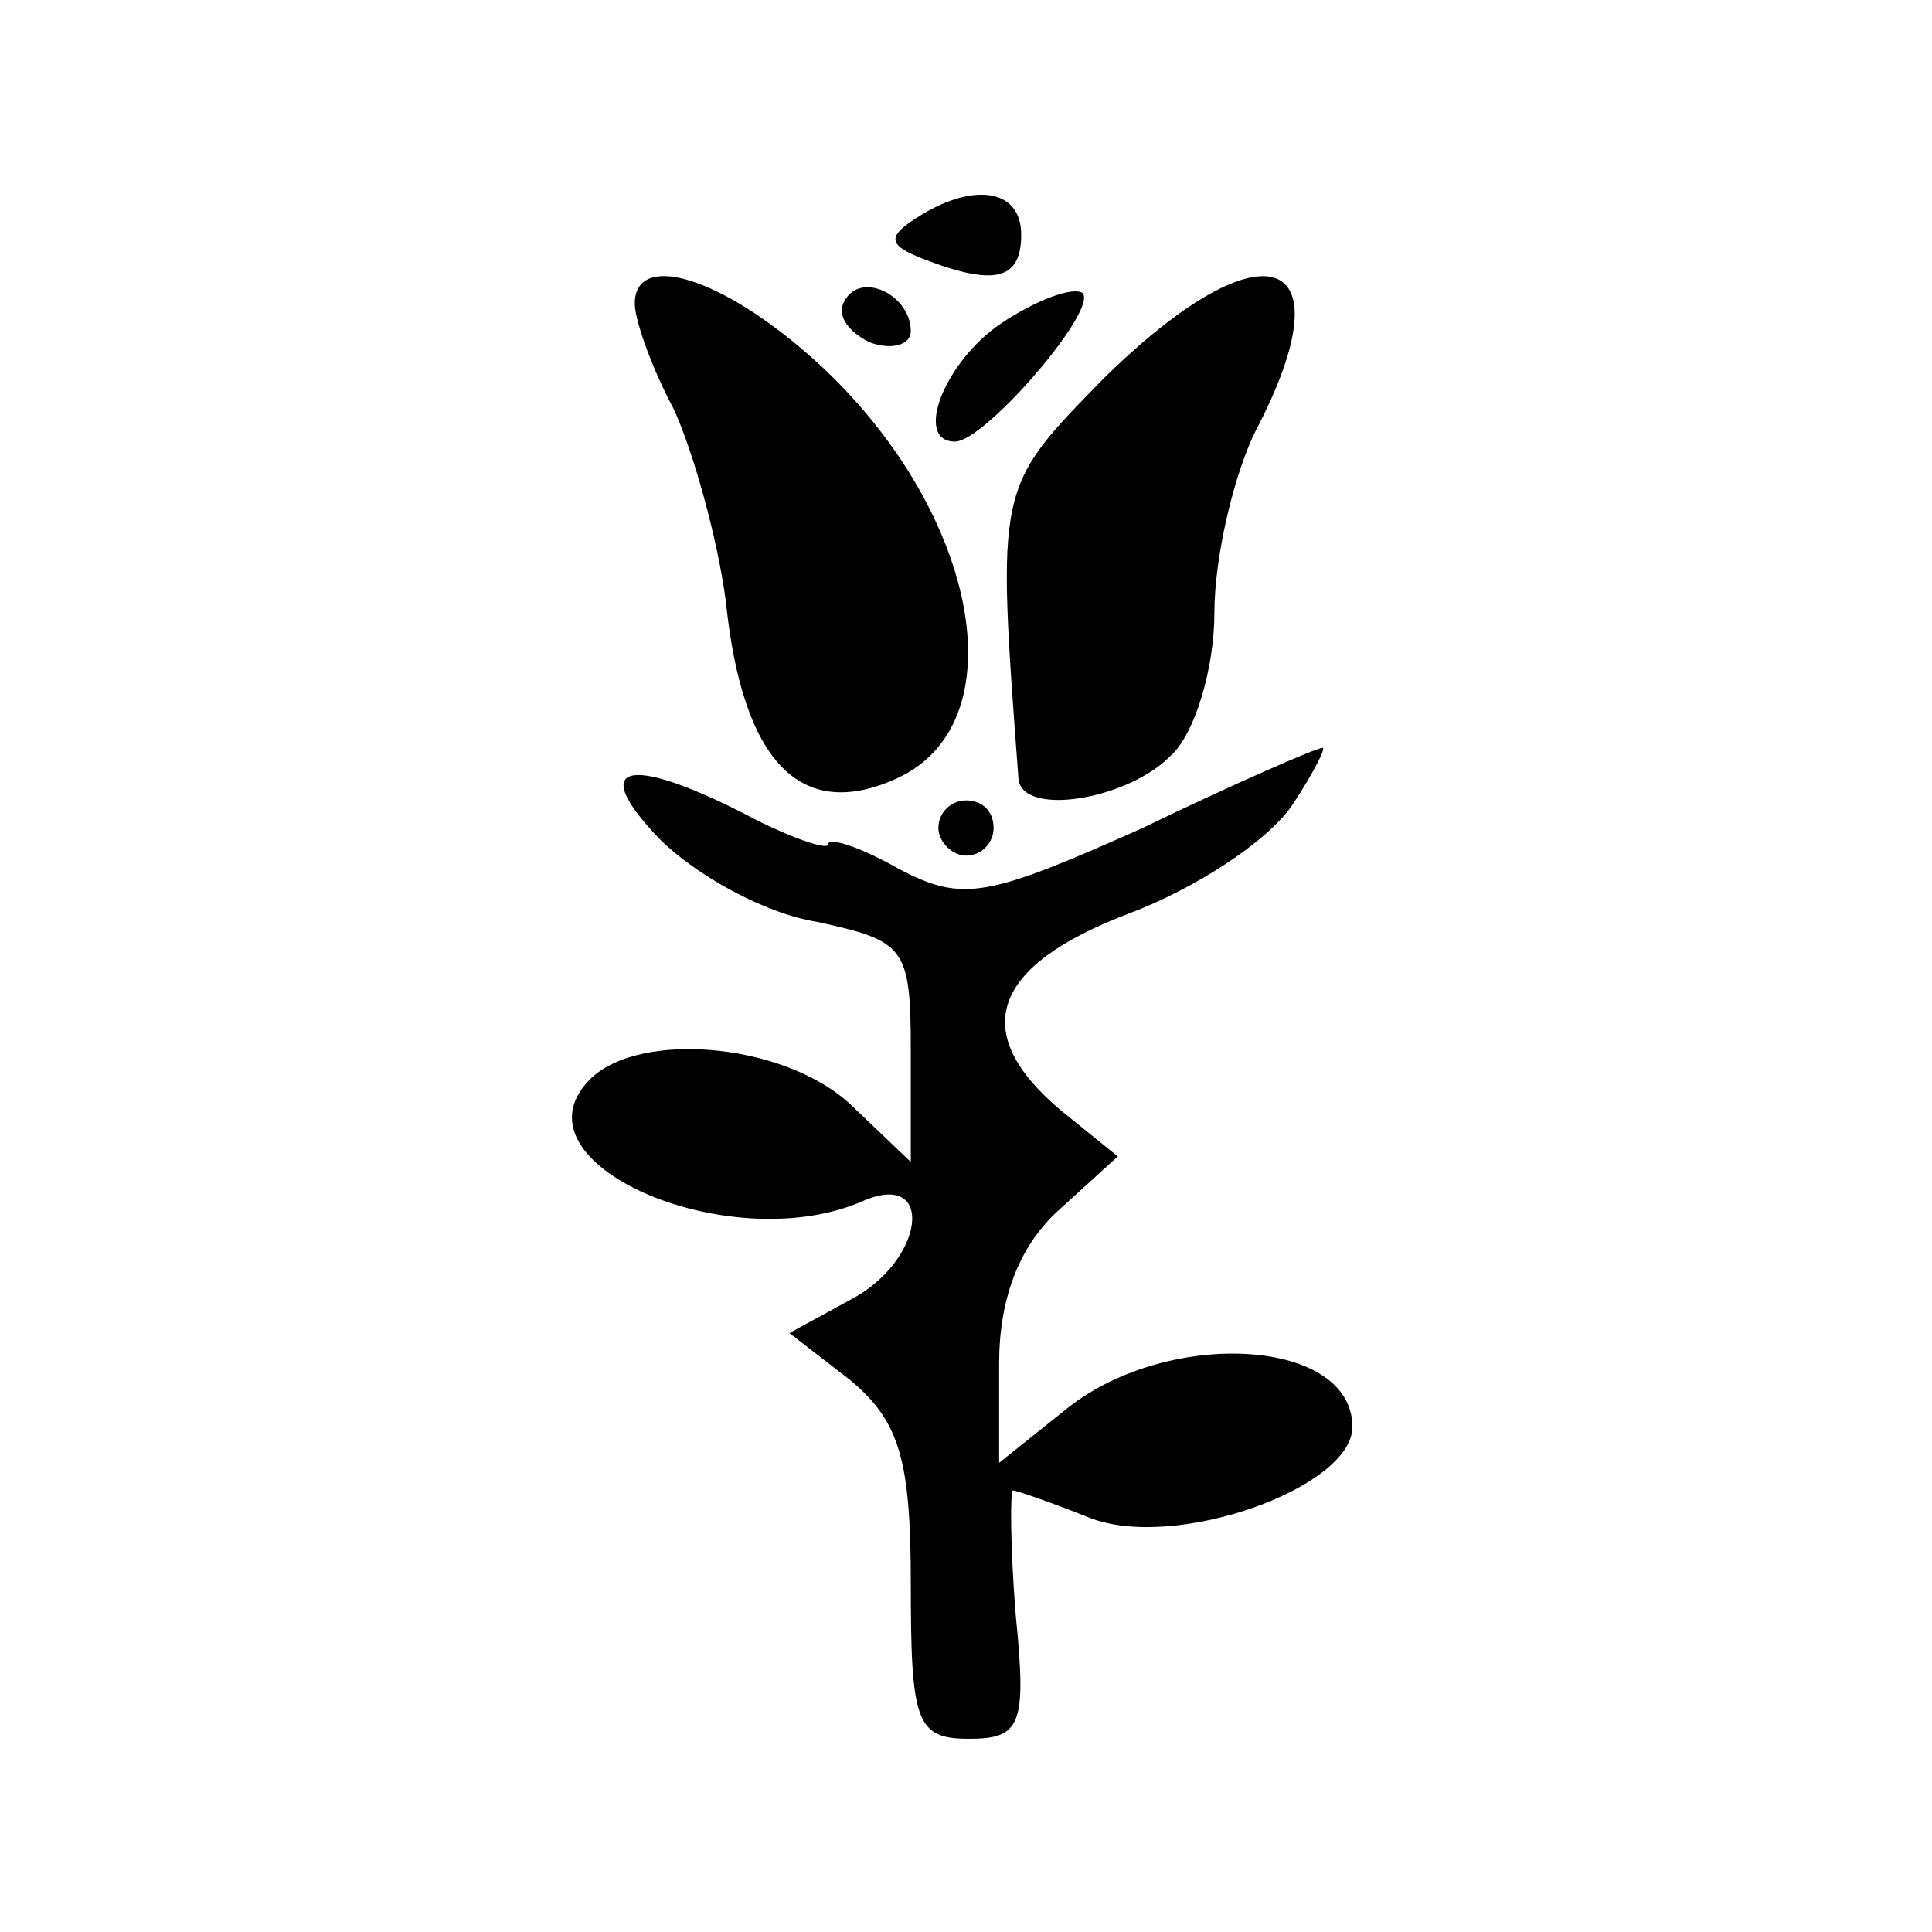
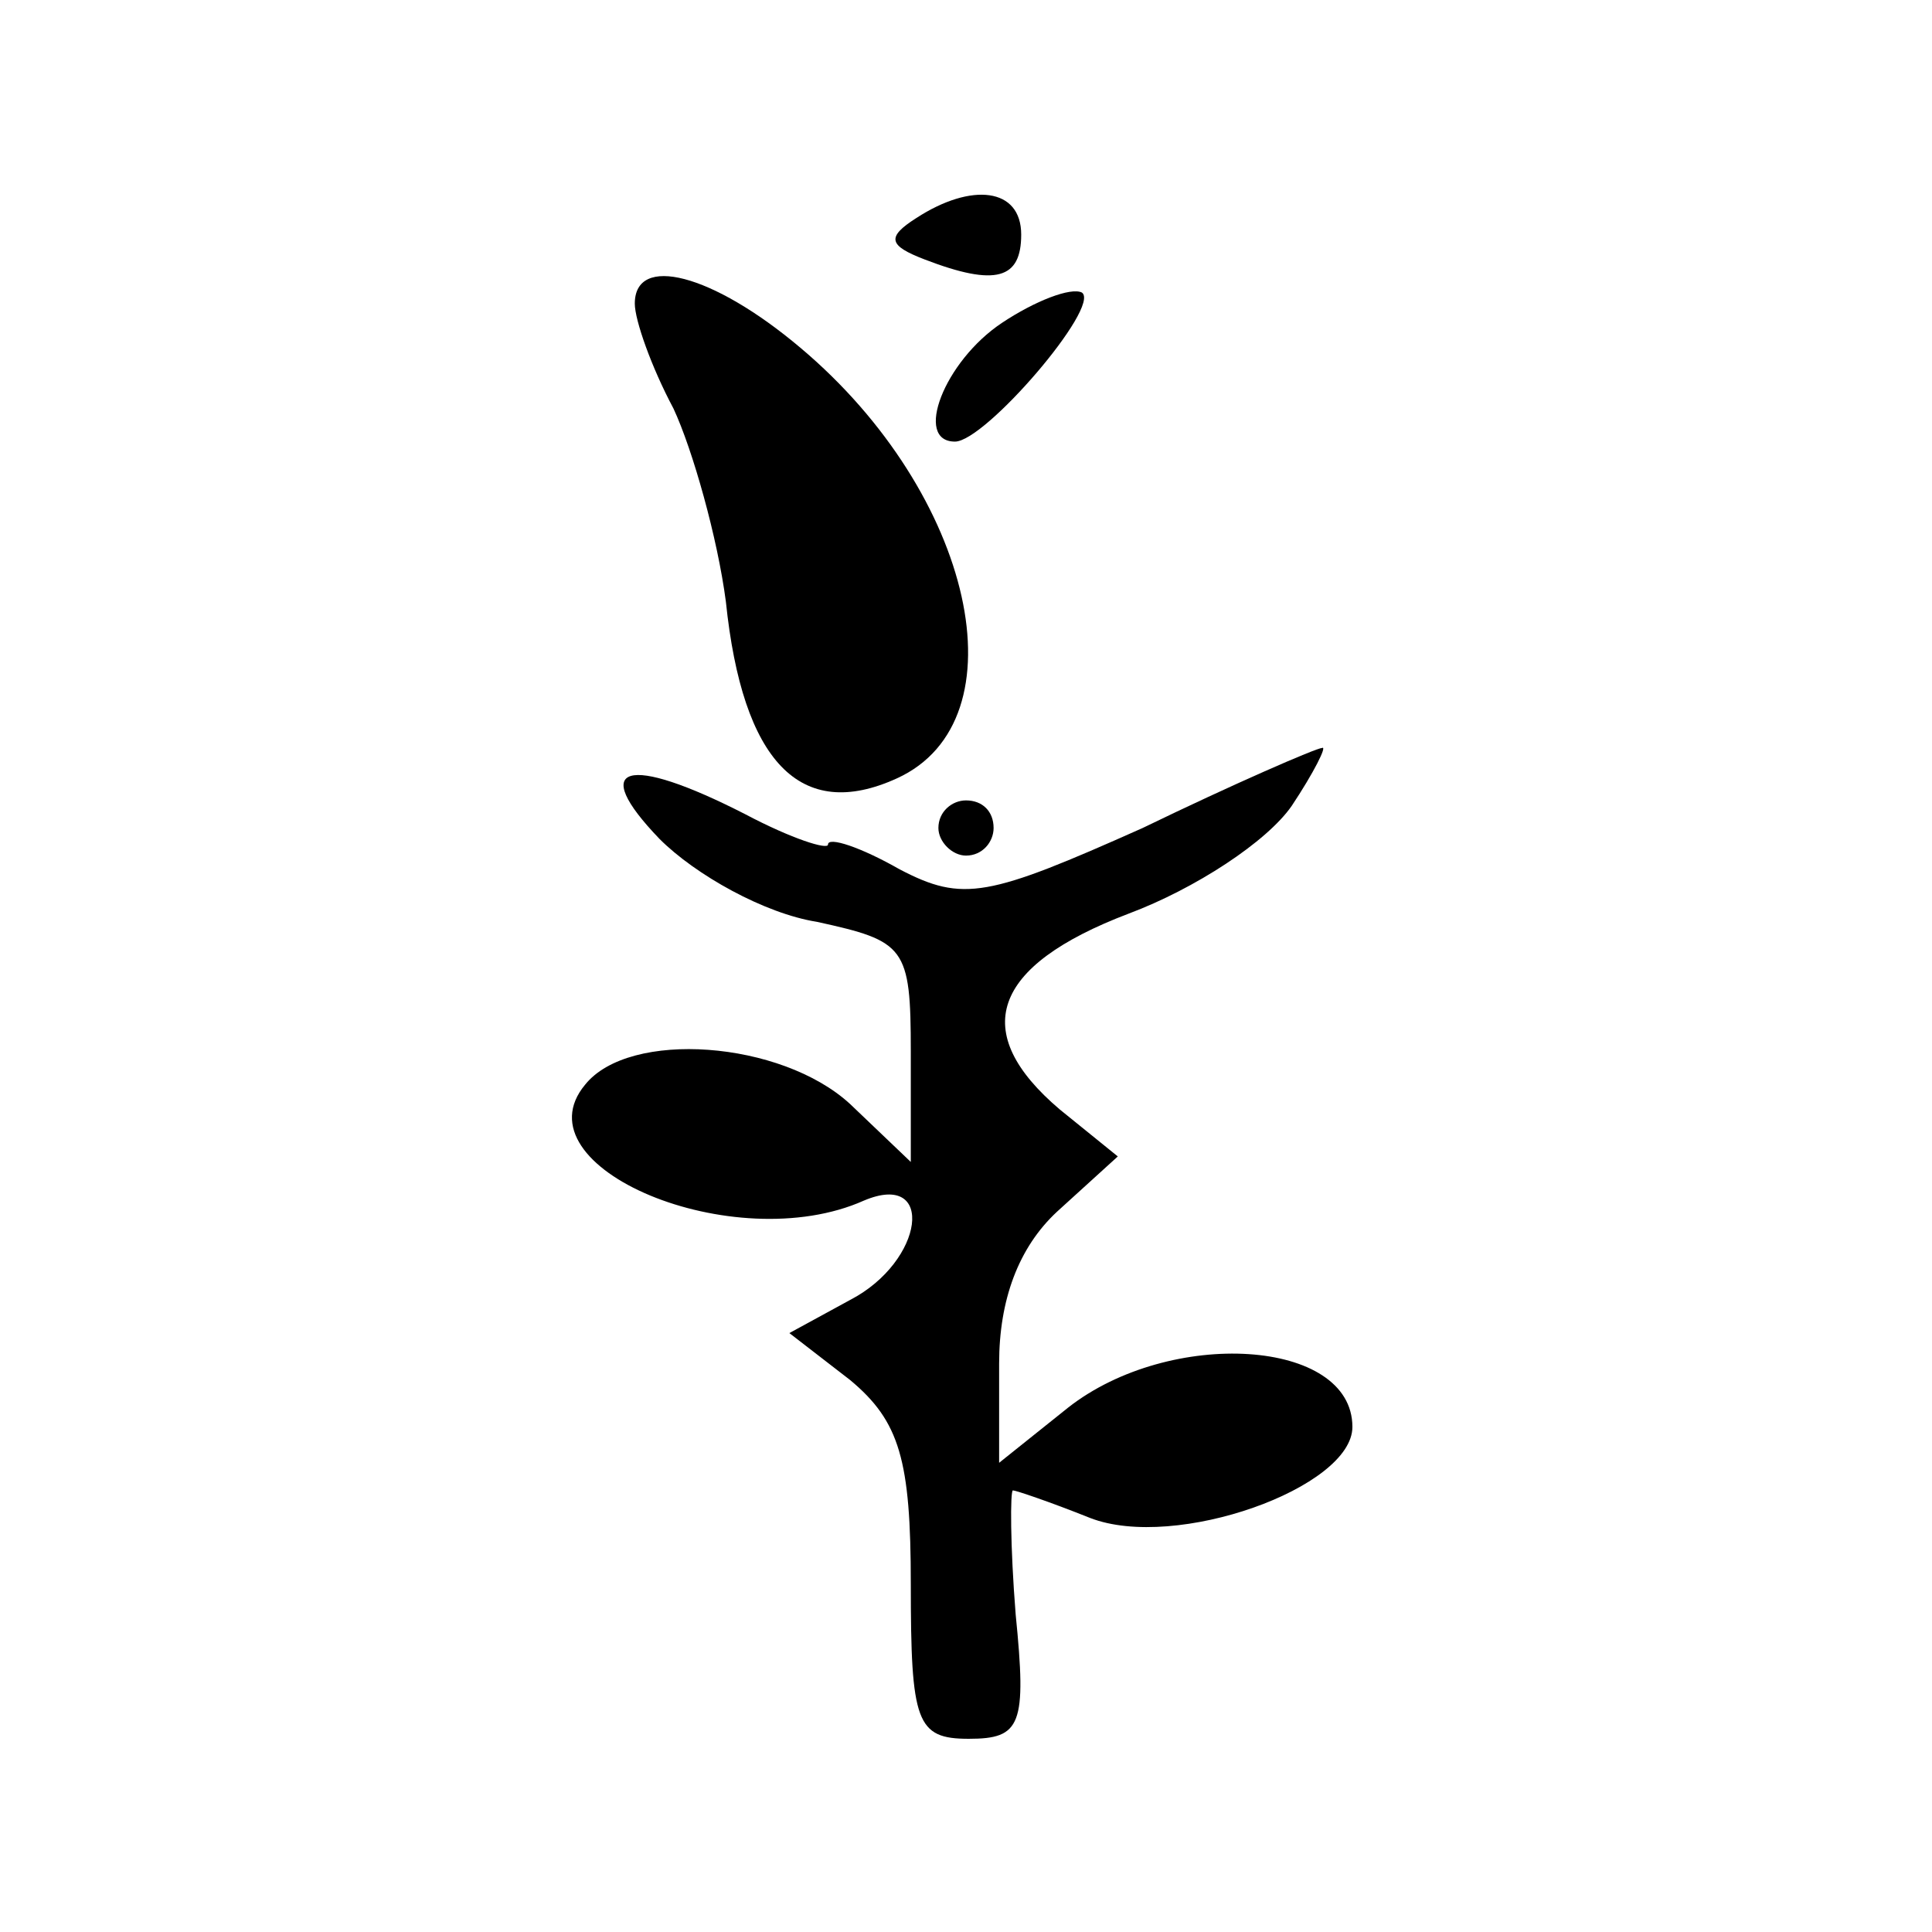
<svg xmlns="http://www.w3.org/2000/svg" version="1.0" width="70pt" height="70pt" viewBox="0 0 70 70" preserveAspectRatio="xMidYMid meet">
  <g transform="translate(0,70) scale(0.1,-0.1)" fill="#000000" stroke="none">
    <path d="M332 621 c-11 -7 -10 -10 3 -15 26 -10 35 -7 35 9 0 17 -18 19 -38 6z" />
    <path d="M230 590 c0 -6 6 -23 14 -38 7 -15 16 -47 19 -70 6 -58 27 -80 62 -64 46 21 28 103 -35 156 -32 27 -60 34 -60 16z" />
-     <path d="M306 591 c-3 -5 1 -11 9 -15 8 -3 15 -1 15 4 0 13 -18 22 -24 11z" />
    <path d="M363 583 c-21 -14 -32 -43 -17 -43 11 0 53 49 46 54 -4 2 -17 -3 -29 -11z" />
-     <path d="M400 563 c-39 -40 -39 -38 -31 -145 1 -14 39 -8 55 8 9 8 16 32 16 52 0 20 7 50 15 66 34 65 3 76 -55 19z" />
    <path d="M414 400 c-56 -25 -65 -27 -88 -15 -14 8 -26 12 -26 9 0 -2 -13 2 -30 11 -43 22 -57 18 -31 -9 13 -13 38 -27 57 -30 32 -7 34 -9 34 -47 l0 -40 -22 21 c-25 23 -80 27 -96 7 -25 -30 54 -63 101 -42 26 11 22 -22 -5 -36 l-22 -12 22 -17 c18 -15 22 -29 22 -74 0 -50 2 -56 21 -56 19 0 21 5 17 45 -2 25 -2 45 -1 45 1 0 13 -4 28 -10 31 -12 95 11 95 33 0 32 -66 36 -103 7 l-25 -20 0 36 c0 23 7 42 21 55 l22 20 -21 17 c-33 28 -25 52 25 71 24 9 50 26 59 39 8 12 13 22 11 21 -2 0 -32 -13 -65 -29z" />
    <path d="M340 400 c0 -5 5 -10 10 -10 6 0 10 5 10 10 0 6 -4 10 -10 10 -5 0 -10 -4 -10 -10z" />
  </g>
</svg>